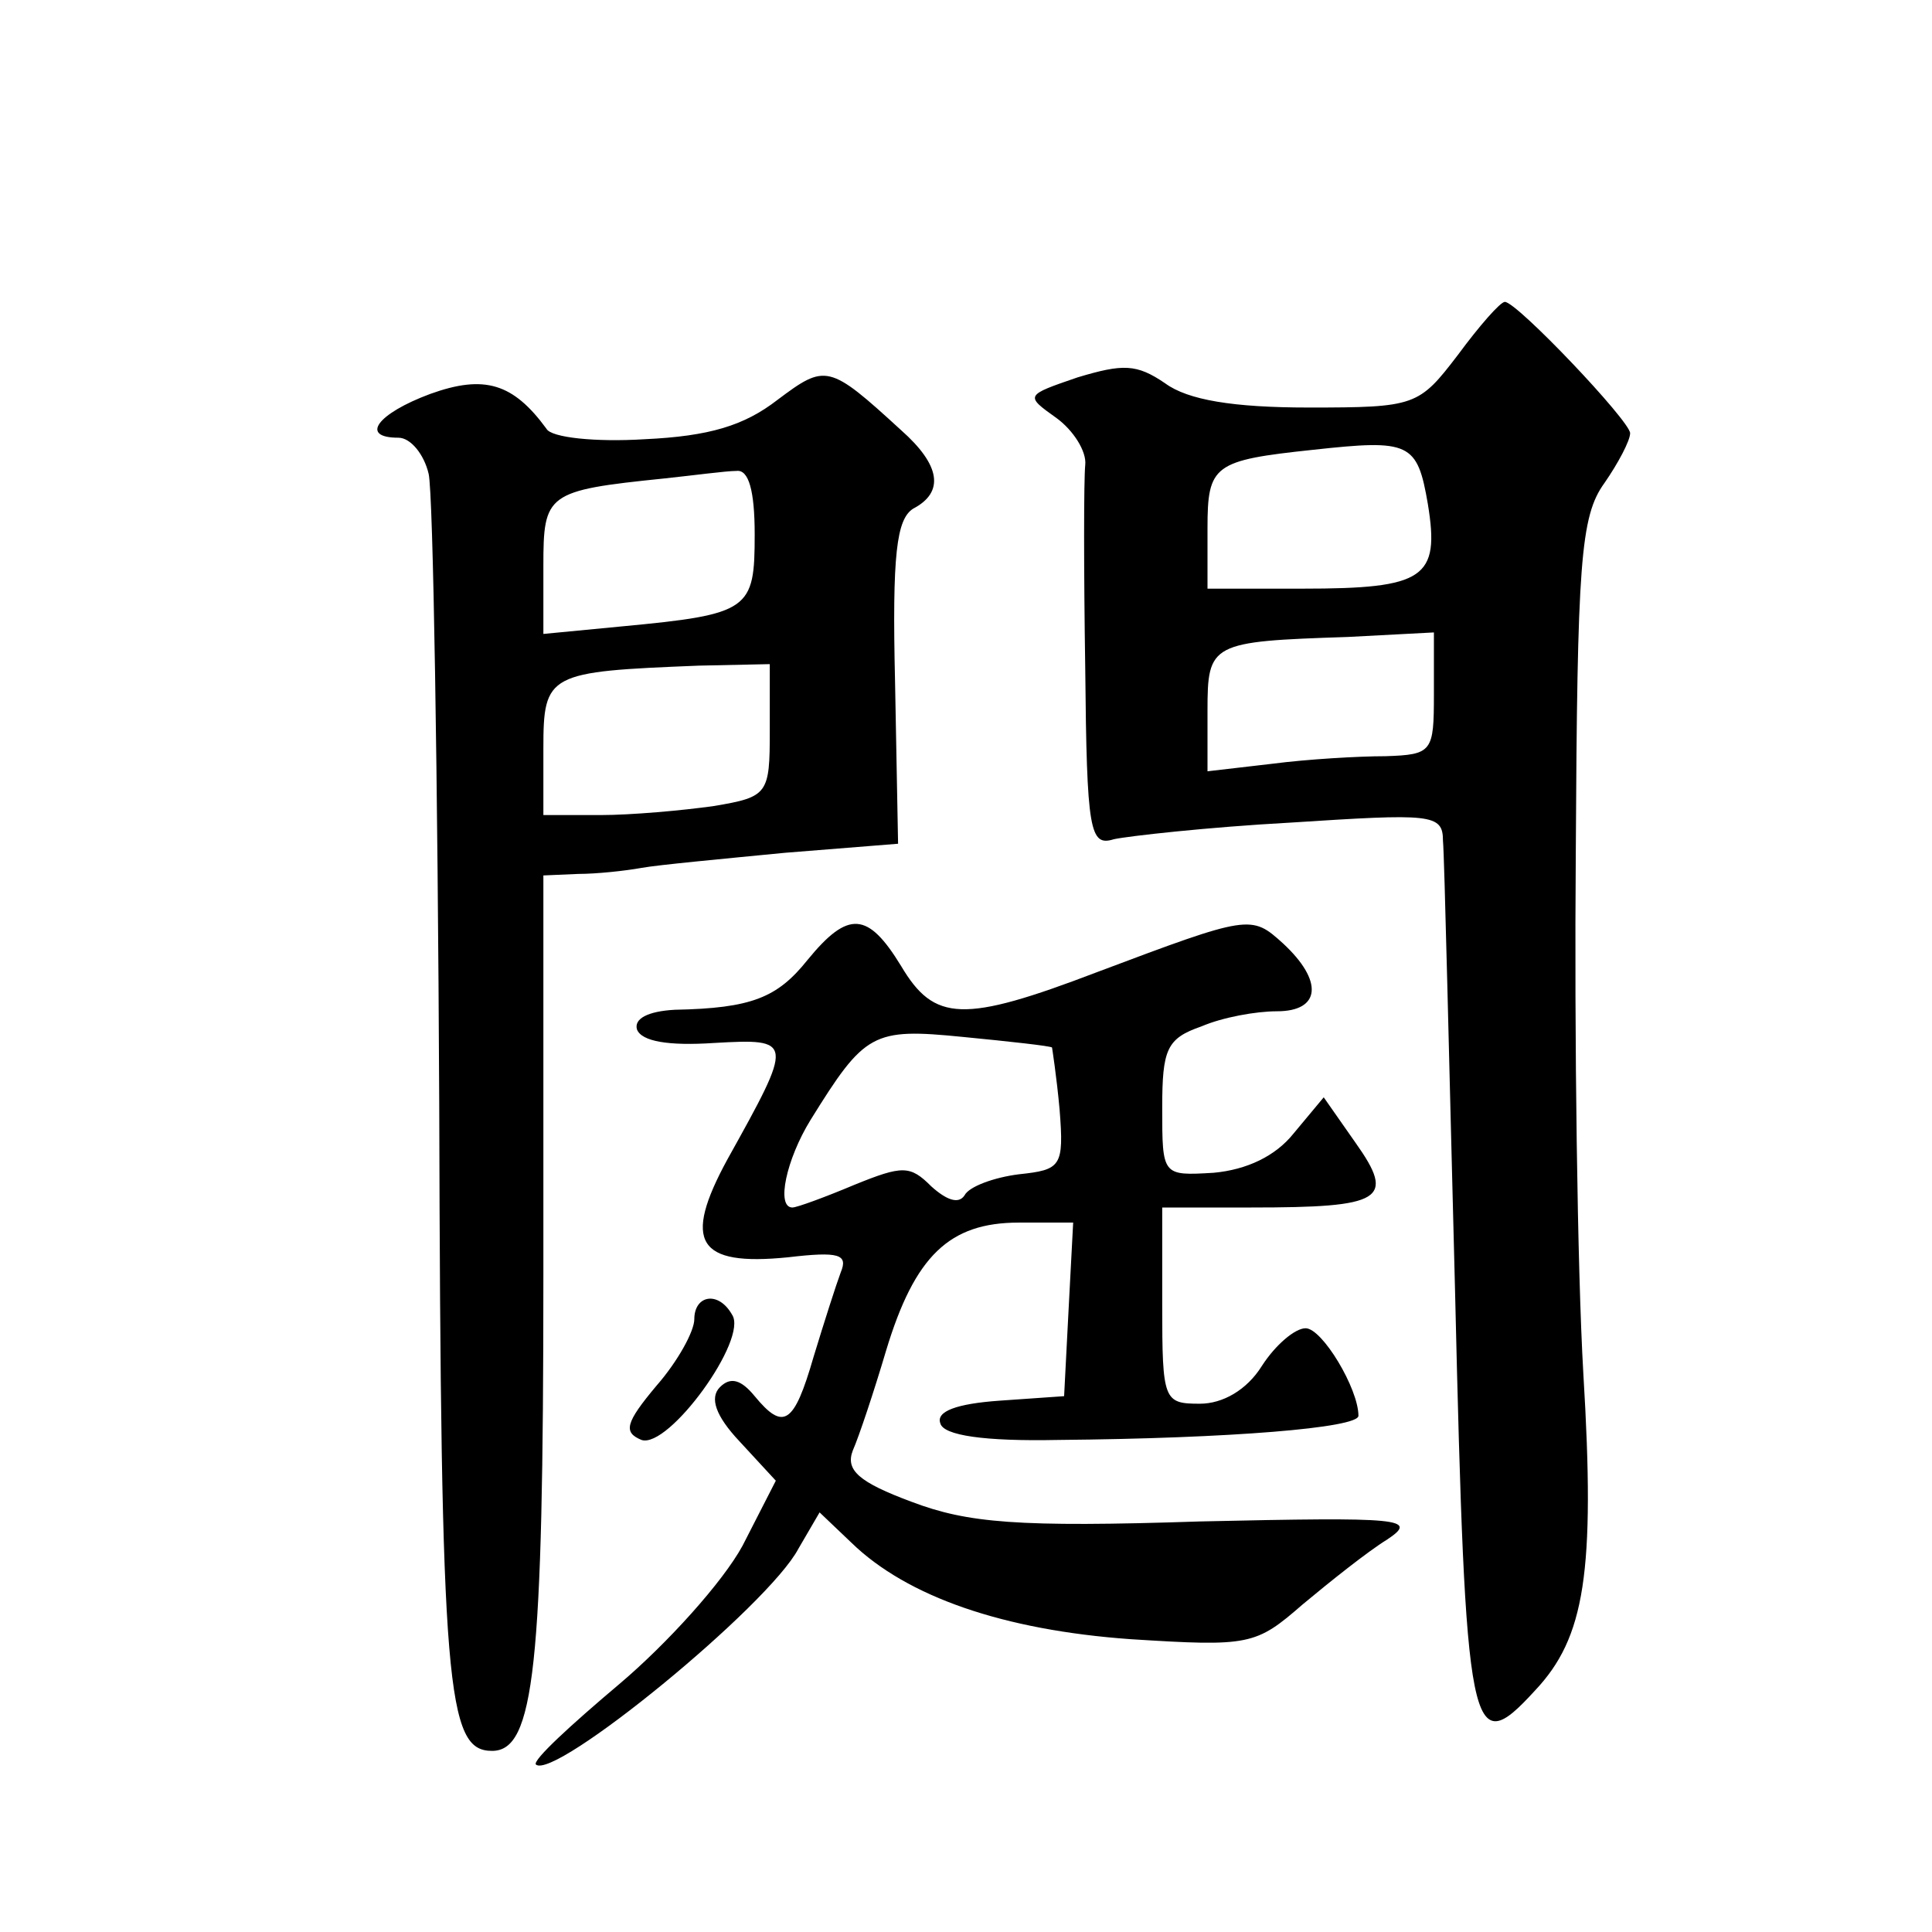
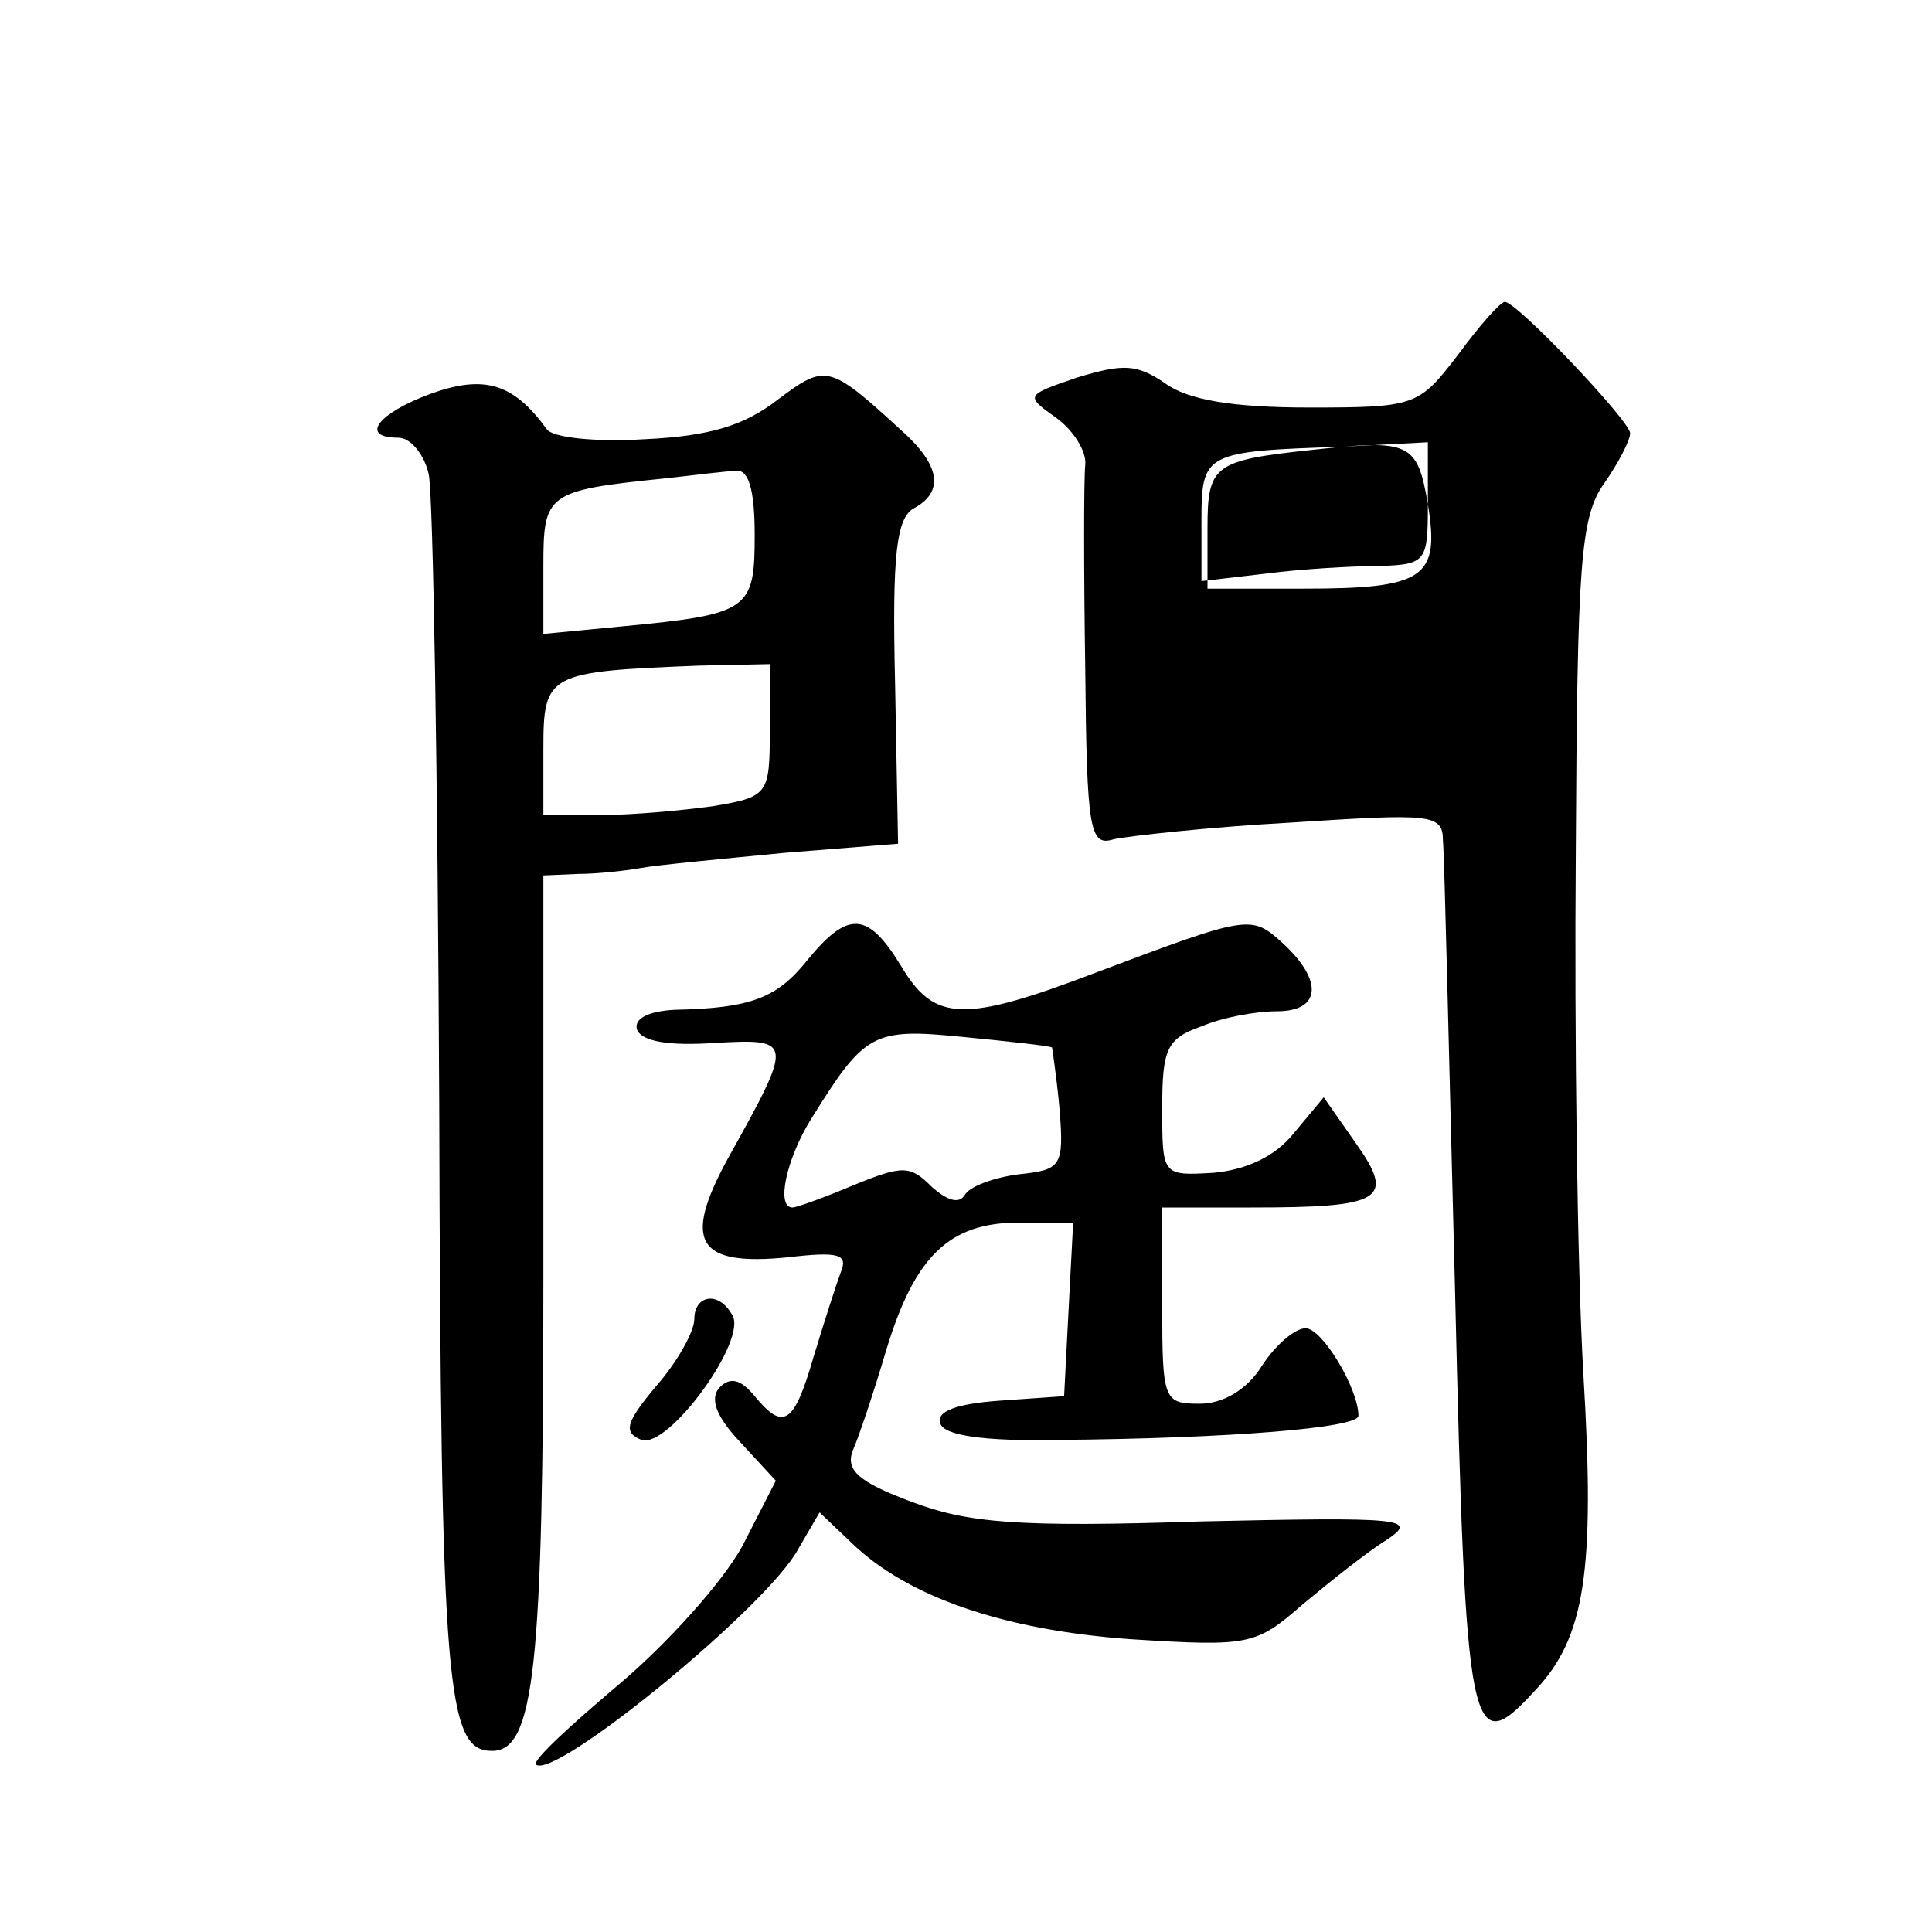
<svg xmlns="http://www.w3.org/2000/svg" version="1.0" width="128pt" height="128pt" viewBox="0 0 128 128" preserveAspectRatio="xMidYMid meet">
  <g transform="translate(0,128) scale(0.1,-0.1)" fill="#0" stroke="none">
-     <path d="M966 1045 c-26 -34 -28 -35 -99 -35 -50 0 -80 5 -95 16 -19 13 -28 13 -58 4 -35 -12 -35 -12 -14 -27 11 -8 20 -22 19 -31 -1 -10 -1 -70 0 -135 1 -108 3 -118 19 -113 9 2 62 8 117 11 93 6 101 6 101 -12 1 -10 4 -144 8 -298 7 -298 10 -312 53 -265 33 35 40 78 32 210 -4 69 -6 224 -5 345 1 192 3 223 19 245 9 13 17 28 17 33 0 8 -75 87 -83 87 -3 0 -17 -16 -31 -35z m-20 -99 c8 -49 -2 -56 -83 -56 l-63 0 0 40 c0 42 4 45 70 52 64 7 69 5 76 -36z m4 -126 c0 -38 -1 -40 -32 -41 -18 0 -52 -2 -75 -5 l-43 -5 0 40 c0 45 2 46 93 49 l57 3 0 -41z M515 1015 c-22 -17 -45 -24 -88 -26 -32 -2 -62 1 -65 7 -22 30 -41 36 -77 23 -35 -13 -47 -29 -21 -29 8 0 17 -11 20 -24 3 -13 6 -201 7 -417 1 -389 5 -429 35 -429 28 0 34 55 34 315 l0 265 23 1 c12 0 31 2 42 4 11 2 54 6 95 10 l75 6 -2 107 c-2 85 1 108 12 115 21 11 18 29 -8 52 -48 44 -50 44 -82 20z m-15 -89 c0 -50 -3 -53 -88 -61 l-52 -5 0 45 c0 48 2 50 80 58 19 2 41 5 48 5 8 1 12 -13 12 -42z m10 -130 c0 -42 -1 -44 -37 -50 -21 -3 -55 -6 -75 -6 l-38 0 0 44 c0 50 3 51 103 55 l47 1 0 -44z M535 644 c-20 -25 -37 -32 -88 -33 -18 -1 -27 -6 -25 -13 3 -8 21 -11 51 -9 53 3 53 2 9 -77 -30 -55 -20 -71 40 -65 34 4 40 2 35 -10 -3 -8 -11 -33 -18 -56 -13 -45 -20 -49 -39 -26 -9 11 -16 13 -23 6 -7 -7 -3 -19 13 -36 l24 -26 -22 -43 c-13 -24 -50 -65 -82 -92 -32 -27 -57 -50 -55 -53 12 -11 154 105 174 143 l14 24 21 -20 c37 -36 101 -58 185 -64 79 -5 83 -4 114 23 18 15 43 35 56 43 21 14 10 15 -124 12 -121 -4 -154 -1 -191 13 -35 13 -44 21 -39 34 4 9 14 39 22 66 19 63 42 85 88 85 l36 0 -3 -57 -3 -58 -43 -3 c-28 -2 -42 -7 -39 -15 2 -8 29 -12 78 -11 114 1 199 8 199 16 0 18 -24 58 -35 58 -7 0 -20 -11 -29 -25 -10 -16 -26 -25 -41 -25 -24 0 -25 2 -25 65 l0 65 59 0 c87 0 96 5 69 43 l-21 30 -20 -24 c-12 -15 -31 -24 -53 -26 -34 -2 -34 -2 -34 43 0 39 3 46 26 54 14 6 36 10 50 10 29 0 31 20 4 45 -21 19 -22 19 -123 -19 -89 -34 -108 -33 -130 4 -22 36 -35 37 -62 4z m162 -58 c0 0 3 -19 5 -41 3 -38 1 -40 -27 -43 -16 -2 -33 -8 -36 -14 -4 -6 -12 -3 -22 6 -14 14 -19 14 -51 1 -19 -8 -38 -15 -41 -15 -11 0 -4 32 12 58 36 58 41 61 101 55 31 -3 58 -6 59 -7z M460 406 c0 -8 -11 -28 -25 -44 -21 -25 -22 -31 -10 -36 18 -6 71 67 60 83 -9 16 -25 13 -25 -3z" />
+     <path d="M966 1045 c-26 -34 -28 -35 -99 -35 -50 0 -80 5 -95 16 -19 13 -28 13 -58 4 -35 -12 -35 -12 -14 -27 11 -8 20 -22 19 -31 -1 -10 -1 -70 0 -135 1 -108 3 -118 19 -113 9 2 62 8 117 11 93 6 101 6 101 -12 1 -10 4 -144 8 -298 7 -298 10 -312 53 -265 33 35 40 78 32 210 -4 69 -6 224 -5 345 1 192 3 223 19 245 9 13 17 28 17 33 0 8 -75 87 -83 87 -3 0 -17 -16 -31 -35z m-20 -99 c8 -49 -2 -56 -83 -56 l-63 0 0 40 c0 42 4 45 70 52 64 7 69 5 76 -36z c0 -38 -1 -40 -32 -41 -18 0 -52 -2 -75 -5 l-43 -5 0 40 c0 45 2 46 93 49 l57 3 0 -41z M515 1015 c-22 -17 -45 -24 -88 -26 -32 -2 -62 1 -65 7 -22 30 -41 36 -77 23 -35 -13 -47 -29 -21 -29 8 0 17 -11 20 -24 3 -13 6 -201 7 -417 1 -389 5 -429 35 -429 28 0 34 55 34 315 l0 265 23 1 c12 0 31 2 42 4 11 2 54 6 95 10 l75 6 -2 107 c-2 85 1 108 12 115 21 11 18 29 -8 52 -48 44 -50 44 -82 20z m-15 -89 c0 -50 -3 -53 -88 -61 l-52 -5 0 45 c0 48 2 50 80 58 19 2 41 5 48 5 8 1 12 -13 12 -42z m10 -130 c0 -42 -1 -44 -37 -50 -21 -3 -55 -6 -75 -6 l-38 0 0 44 c0 50 3 51 103 55 l47 1 0 -44z M535 644 c-20 -25 -37 -32 -88 -33 -18 -1 -27 -6 -25 -13 3 -8 21 -11 51 -9 53 3 53 2 9 -77 -30 -55 -20 -71 40 -65 34 4 40 2 35 -10 -3 -8 -11 -33 -18 -56 -13 -45 -20 -49 -39 -26 -9 11 -16 13 -23 6 -7 -7 -3 -19 13 -36 l24 -26 -22 -43 c-13 -24 -50 -65 -82 -92 -32 -27 -57 -50 -55 -53 12 -11 154 105 174 143 l14 24 21 -20 c37 -36 101 -58 185 -64 79 -5 83 -4 114 23 18 15 43 35 56 43 21 14 10 15 -124 12 -121 -4 -154 -1 -191 13 -35 13 -44 21 -39 34 4 9 14 39 22 66 19 63 42 85 88 85 l36 0 -3 -57 -3 -58 -43 -3 c-28 -2 -42 -7 -39 -15 2 -8 29 -12 78 -11 114 1 199 8 199 16 0 18 -24 58 -35 58 -7 0 -20 -11 -29 -25 -10 -16 -26 -25 -41 -25 -24 0 -25 2 -25 65 l0 65 59 0 c87 0 96 5 69 43 l-21 30 -20 -24 c-12 -15 -31 -24 -53 -26 -34 -2 -34 -2 -34 43 0 39 3 46 26 54 14 6 36 10 50 10 29 0 31 20 4 45 -21 19 -22 19 -123 -19 -89 -34 -108 -33 -130 4 -22 36 -35 37 -62 4z m162 -58 c0 0 3 -19 5 -41 3 -38 1 -40 -27 -43 -16 -2 -33 -8 -36 -14 -4 -6 -12 -3 -22 6 -14 14 -19 14 -51 1 -19 -8 -38 -15 -41 -15 -11 0 -4 32 12 58 36 58 41 61 101 55 31 -3 58 -6 59 -7z M460 406 c0 -8 -11 -28 -25 -44 -21 -25 -22 -31 -10 -36 18 -6 71 67 60 83 -9 16 -25 13 -25 -3z" />
  </g>
</svg>